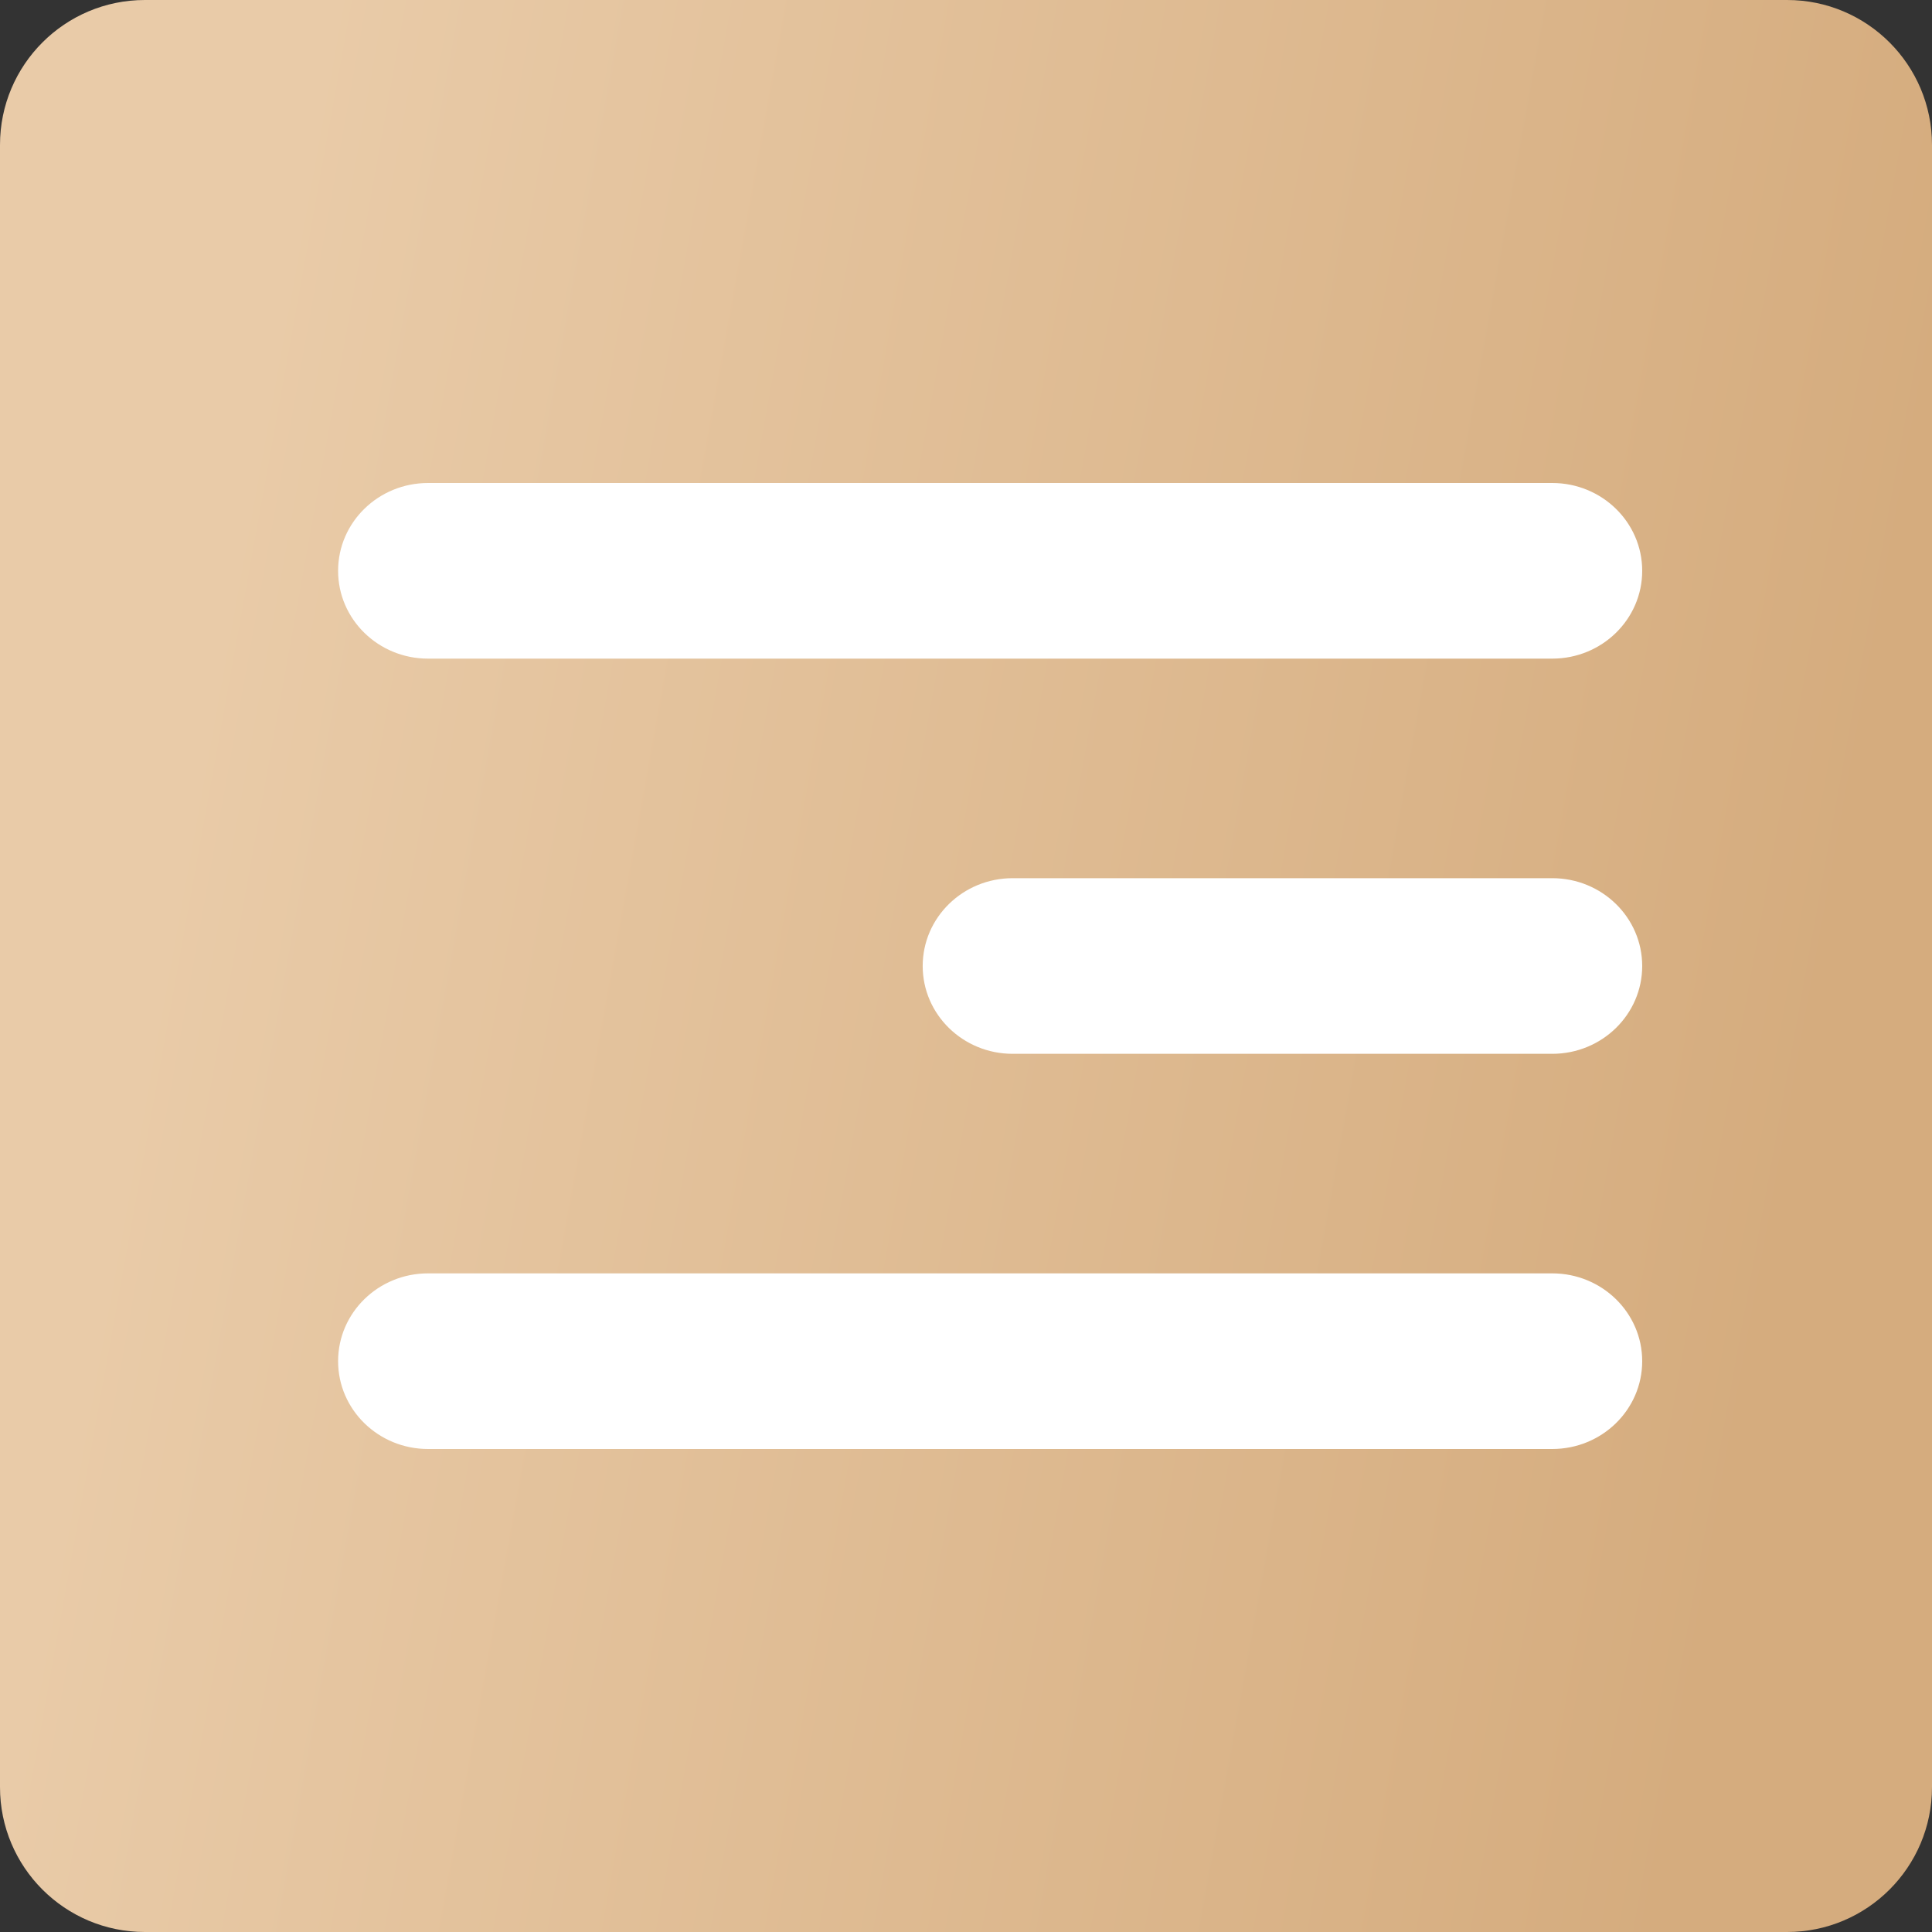
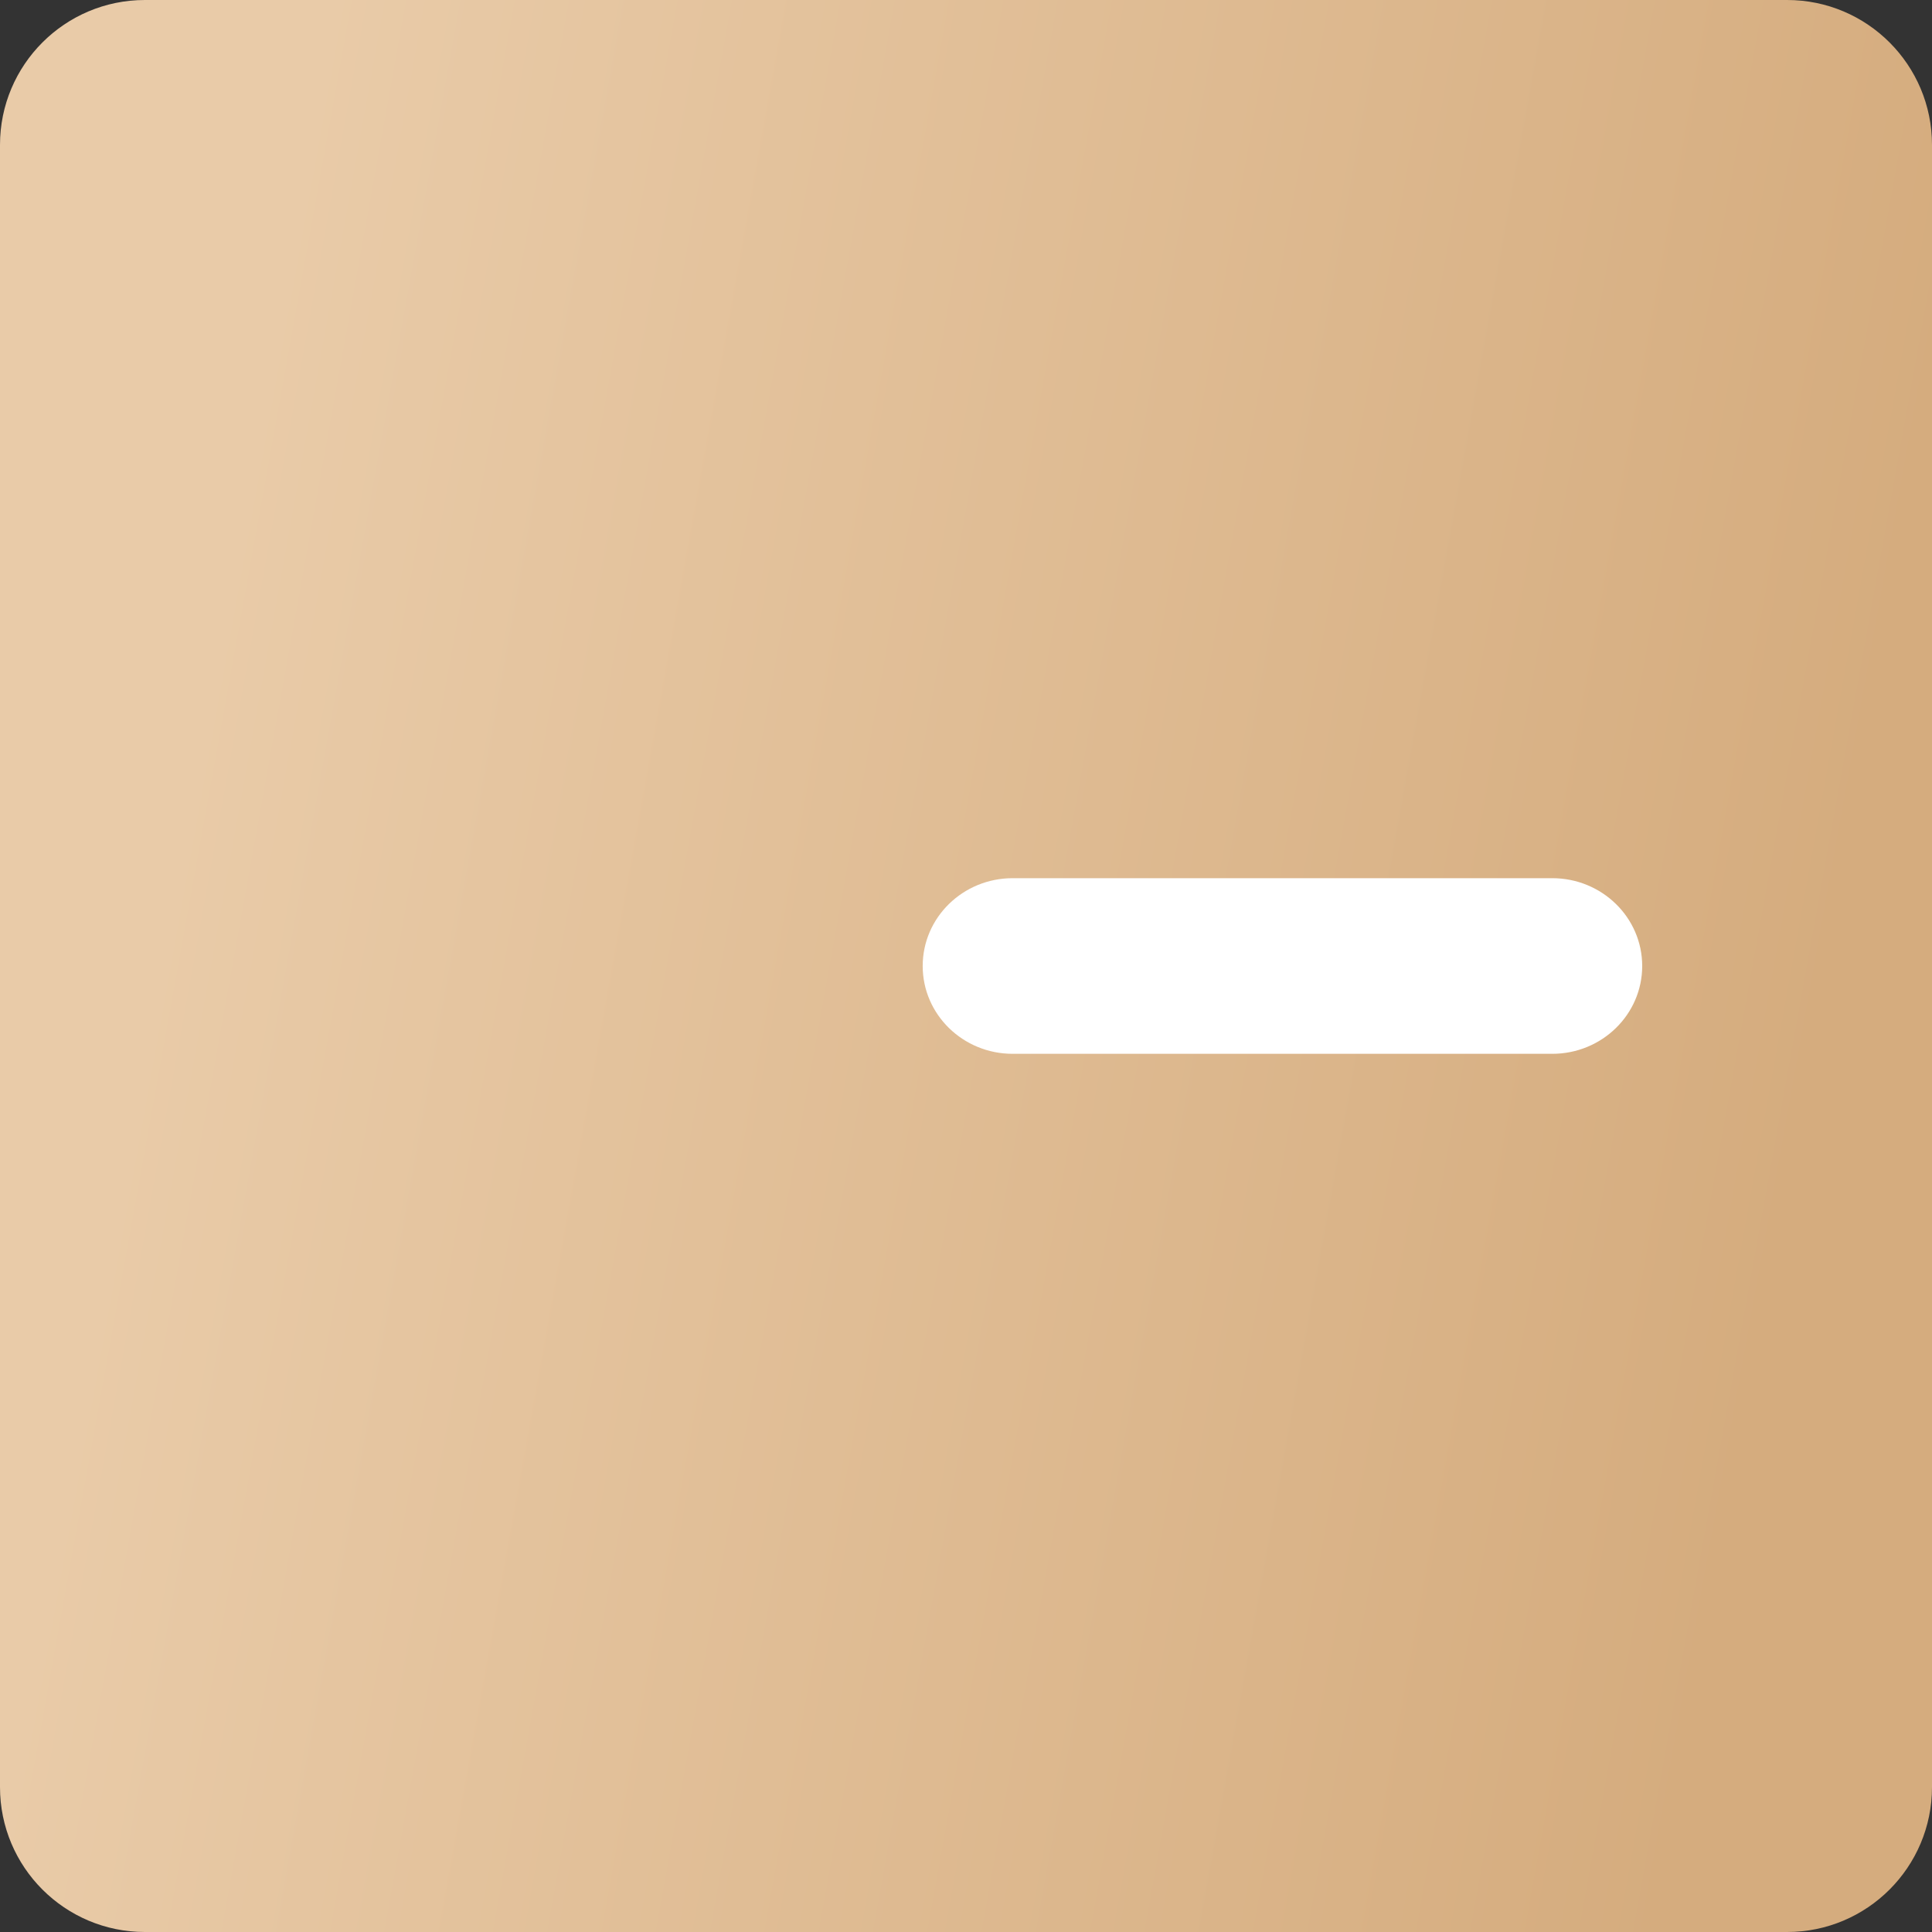
<svg xmlns="http://www.w3.org/2000/svg" width="128" height="128" viewBox="0 0 128 128" fill="none">
  <rect x="0" y="0" width="128" height="128" fill="#333333" stroke="none" />
  <path d="M0 9.6C0 4.298 4.298 0 9.6 0H118.4C123.702 0 128 4.298 128 9.6V118.4C128 123.702 123.702 128 118.4 128H9.6C4.298 128 0 123.702 0 118.4V9.6Z" fill="url(#paint0_linear_279_8)" />
-   <path d="M22.4 37.818C22.4 34.605 25.068 32 28.359 32H102.841C106.132 32 108.8 34.605 108.8 37.818C108.8 41.032 106.132 43.636 102.841 43.636H28.359C25.068 43.636 22.4 41.032 22.4 37.818Z" fill="white" />
-   <path d="M22.4 90.182C22.4 86.969 25.068 84.364 28.359 84.364H102.841C106.132 84.364 108.8 86.969 108.8 90.182C108.8 93.395 106.132 96 102.841 96H28.359C25.068 96 22.4 93.395 22.4 90.182Z" fill="white" />
  <path d="M61.131 64C61.131 60.787 63.799 58.182 67.09 58.182H102.841C106.132 58.182 108.8 60.787 108.8 64C108.8 67.213 106.132 69.818 102.841 69.818H67.09C63.799 69.818 61.131 67.213 61.131 64Z" fill="white" />
  <defs>
    <linearGradient id="paint0_linear_279_8" x1="109.975" y1="128" x2="1.982" y2="108.558" gradientUnits="userSpaceOnUse">
      <stop stop-color="#D5AC7E" />
      <stop offset="1" stop-color="#E9CBA8" />
    </linearGradient>
  </defs>
</svg>